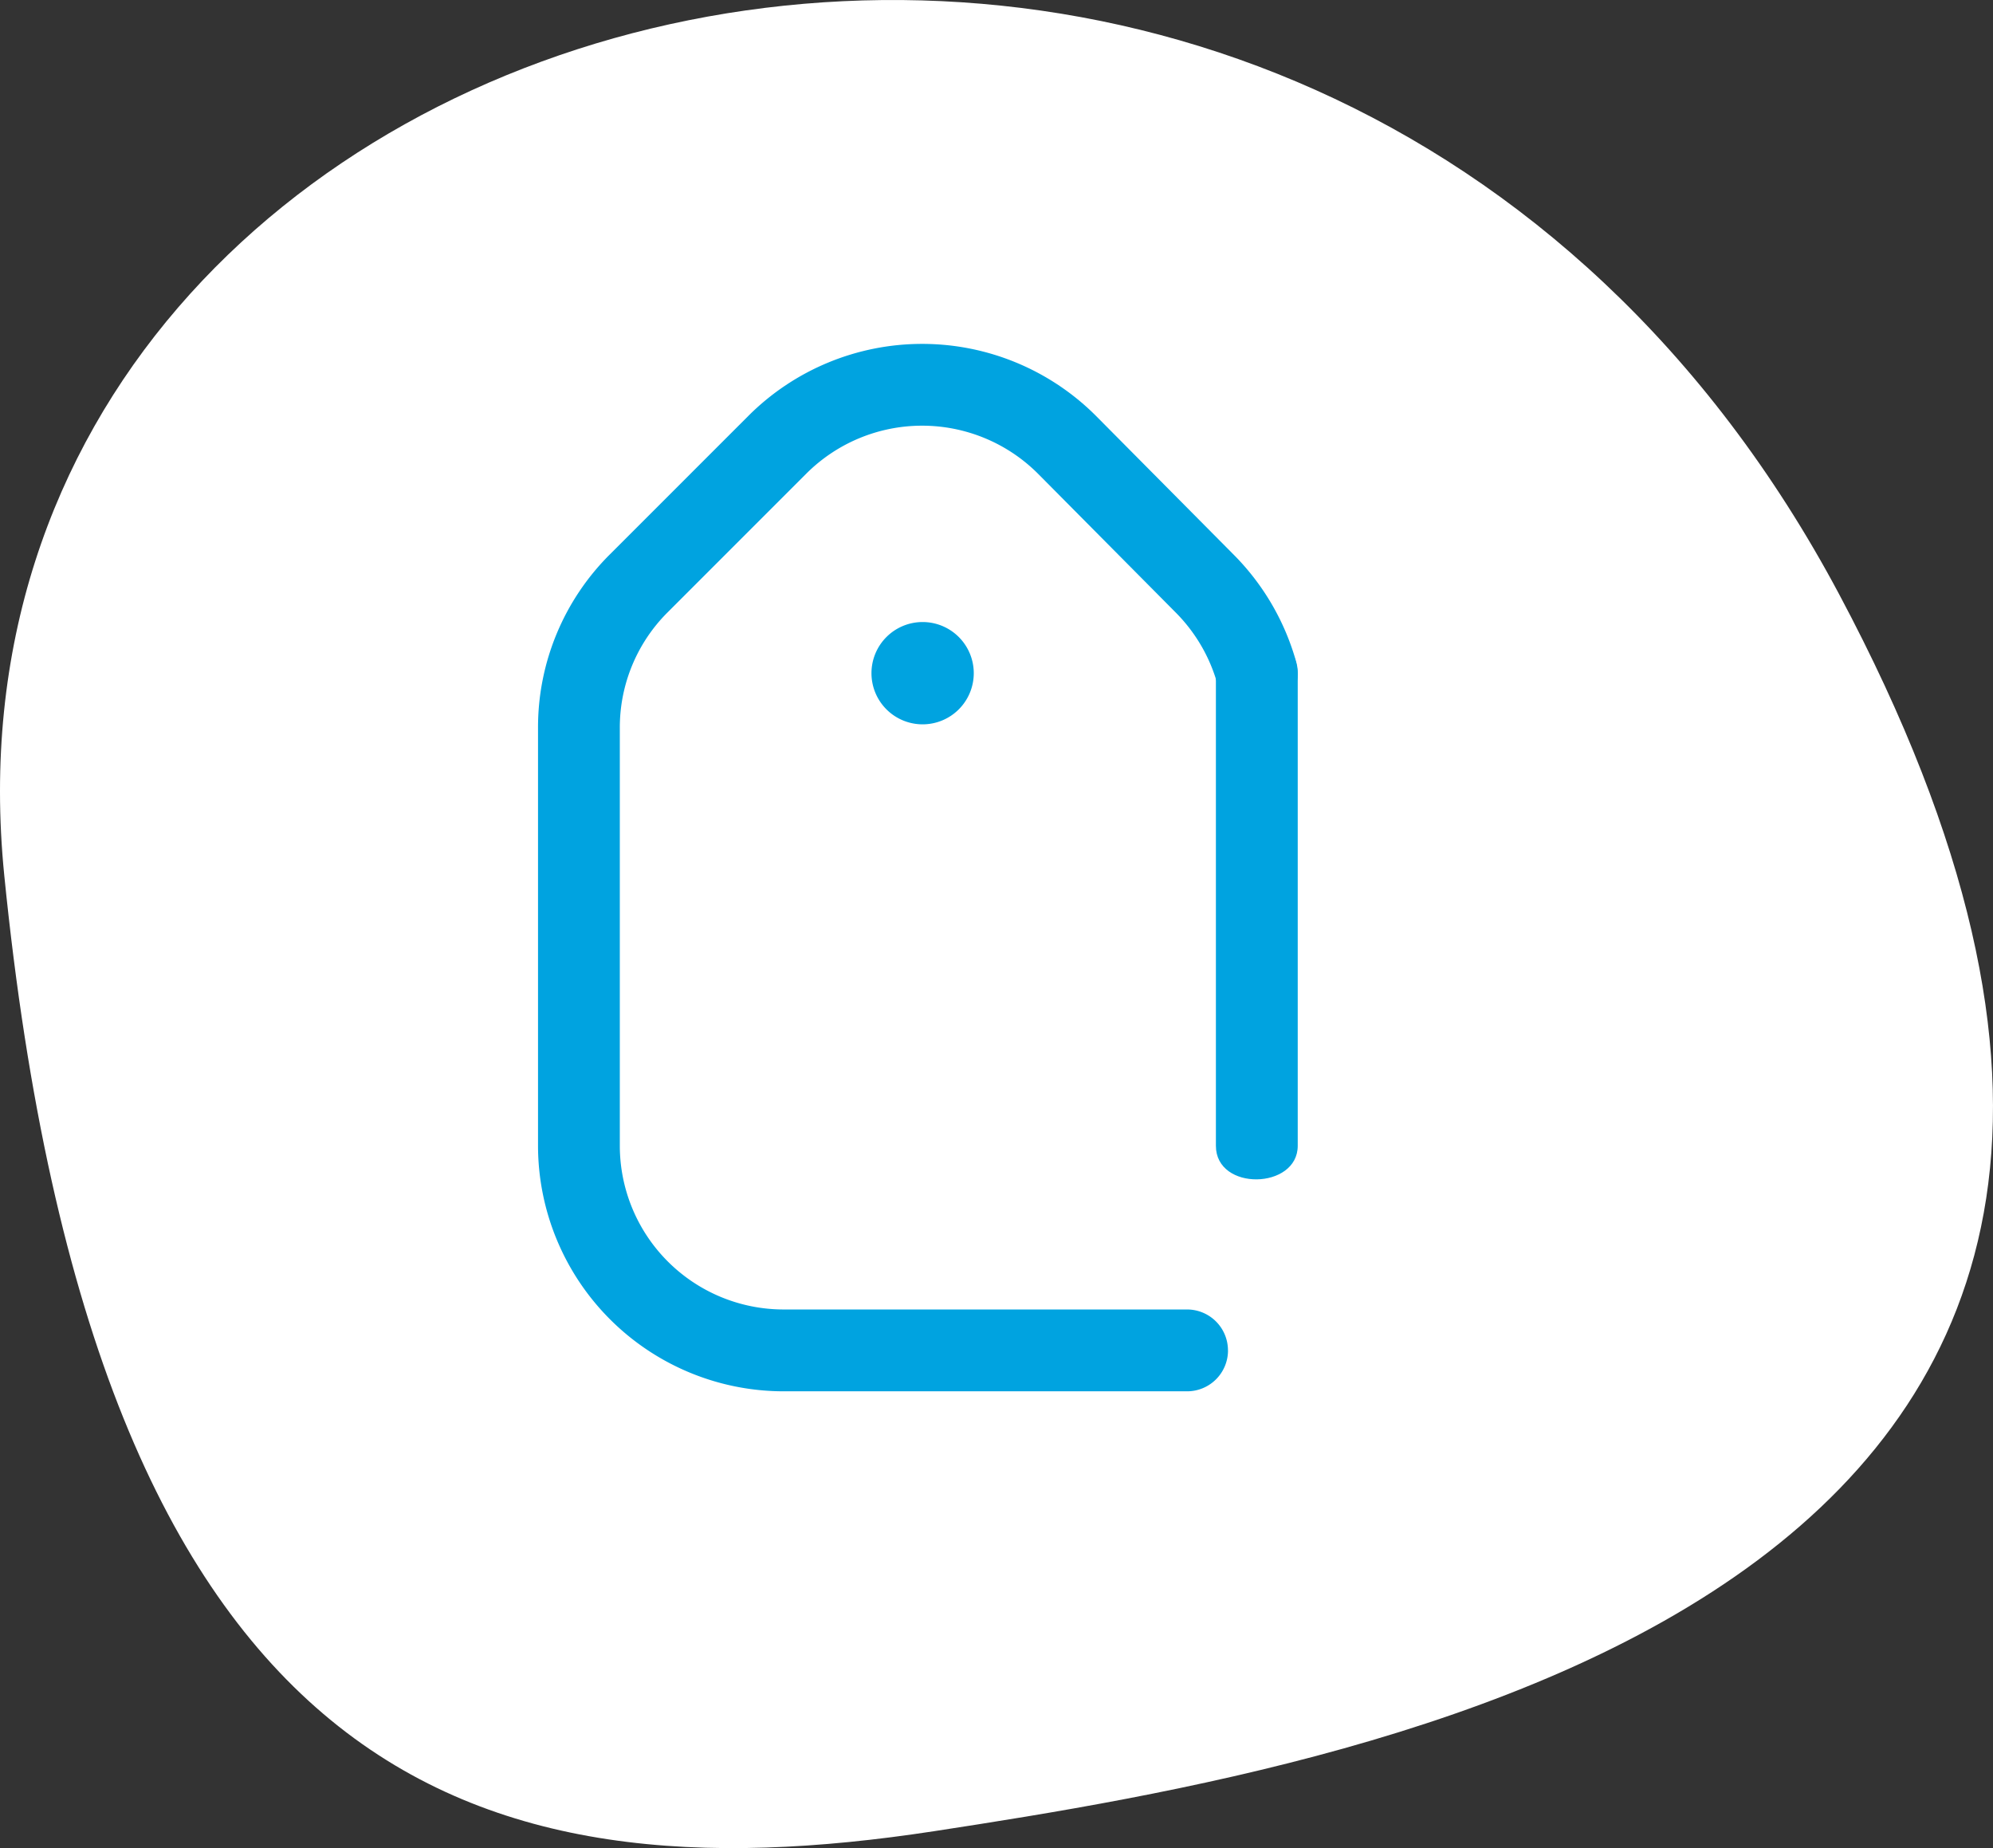
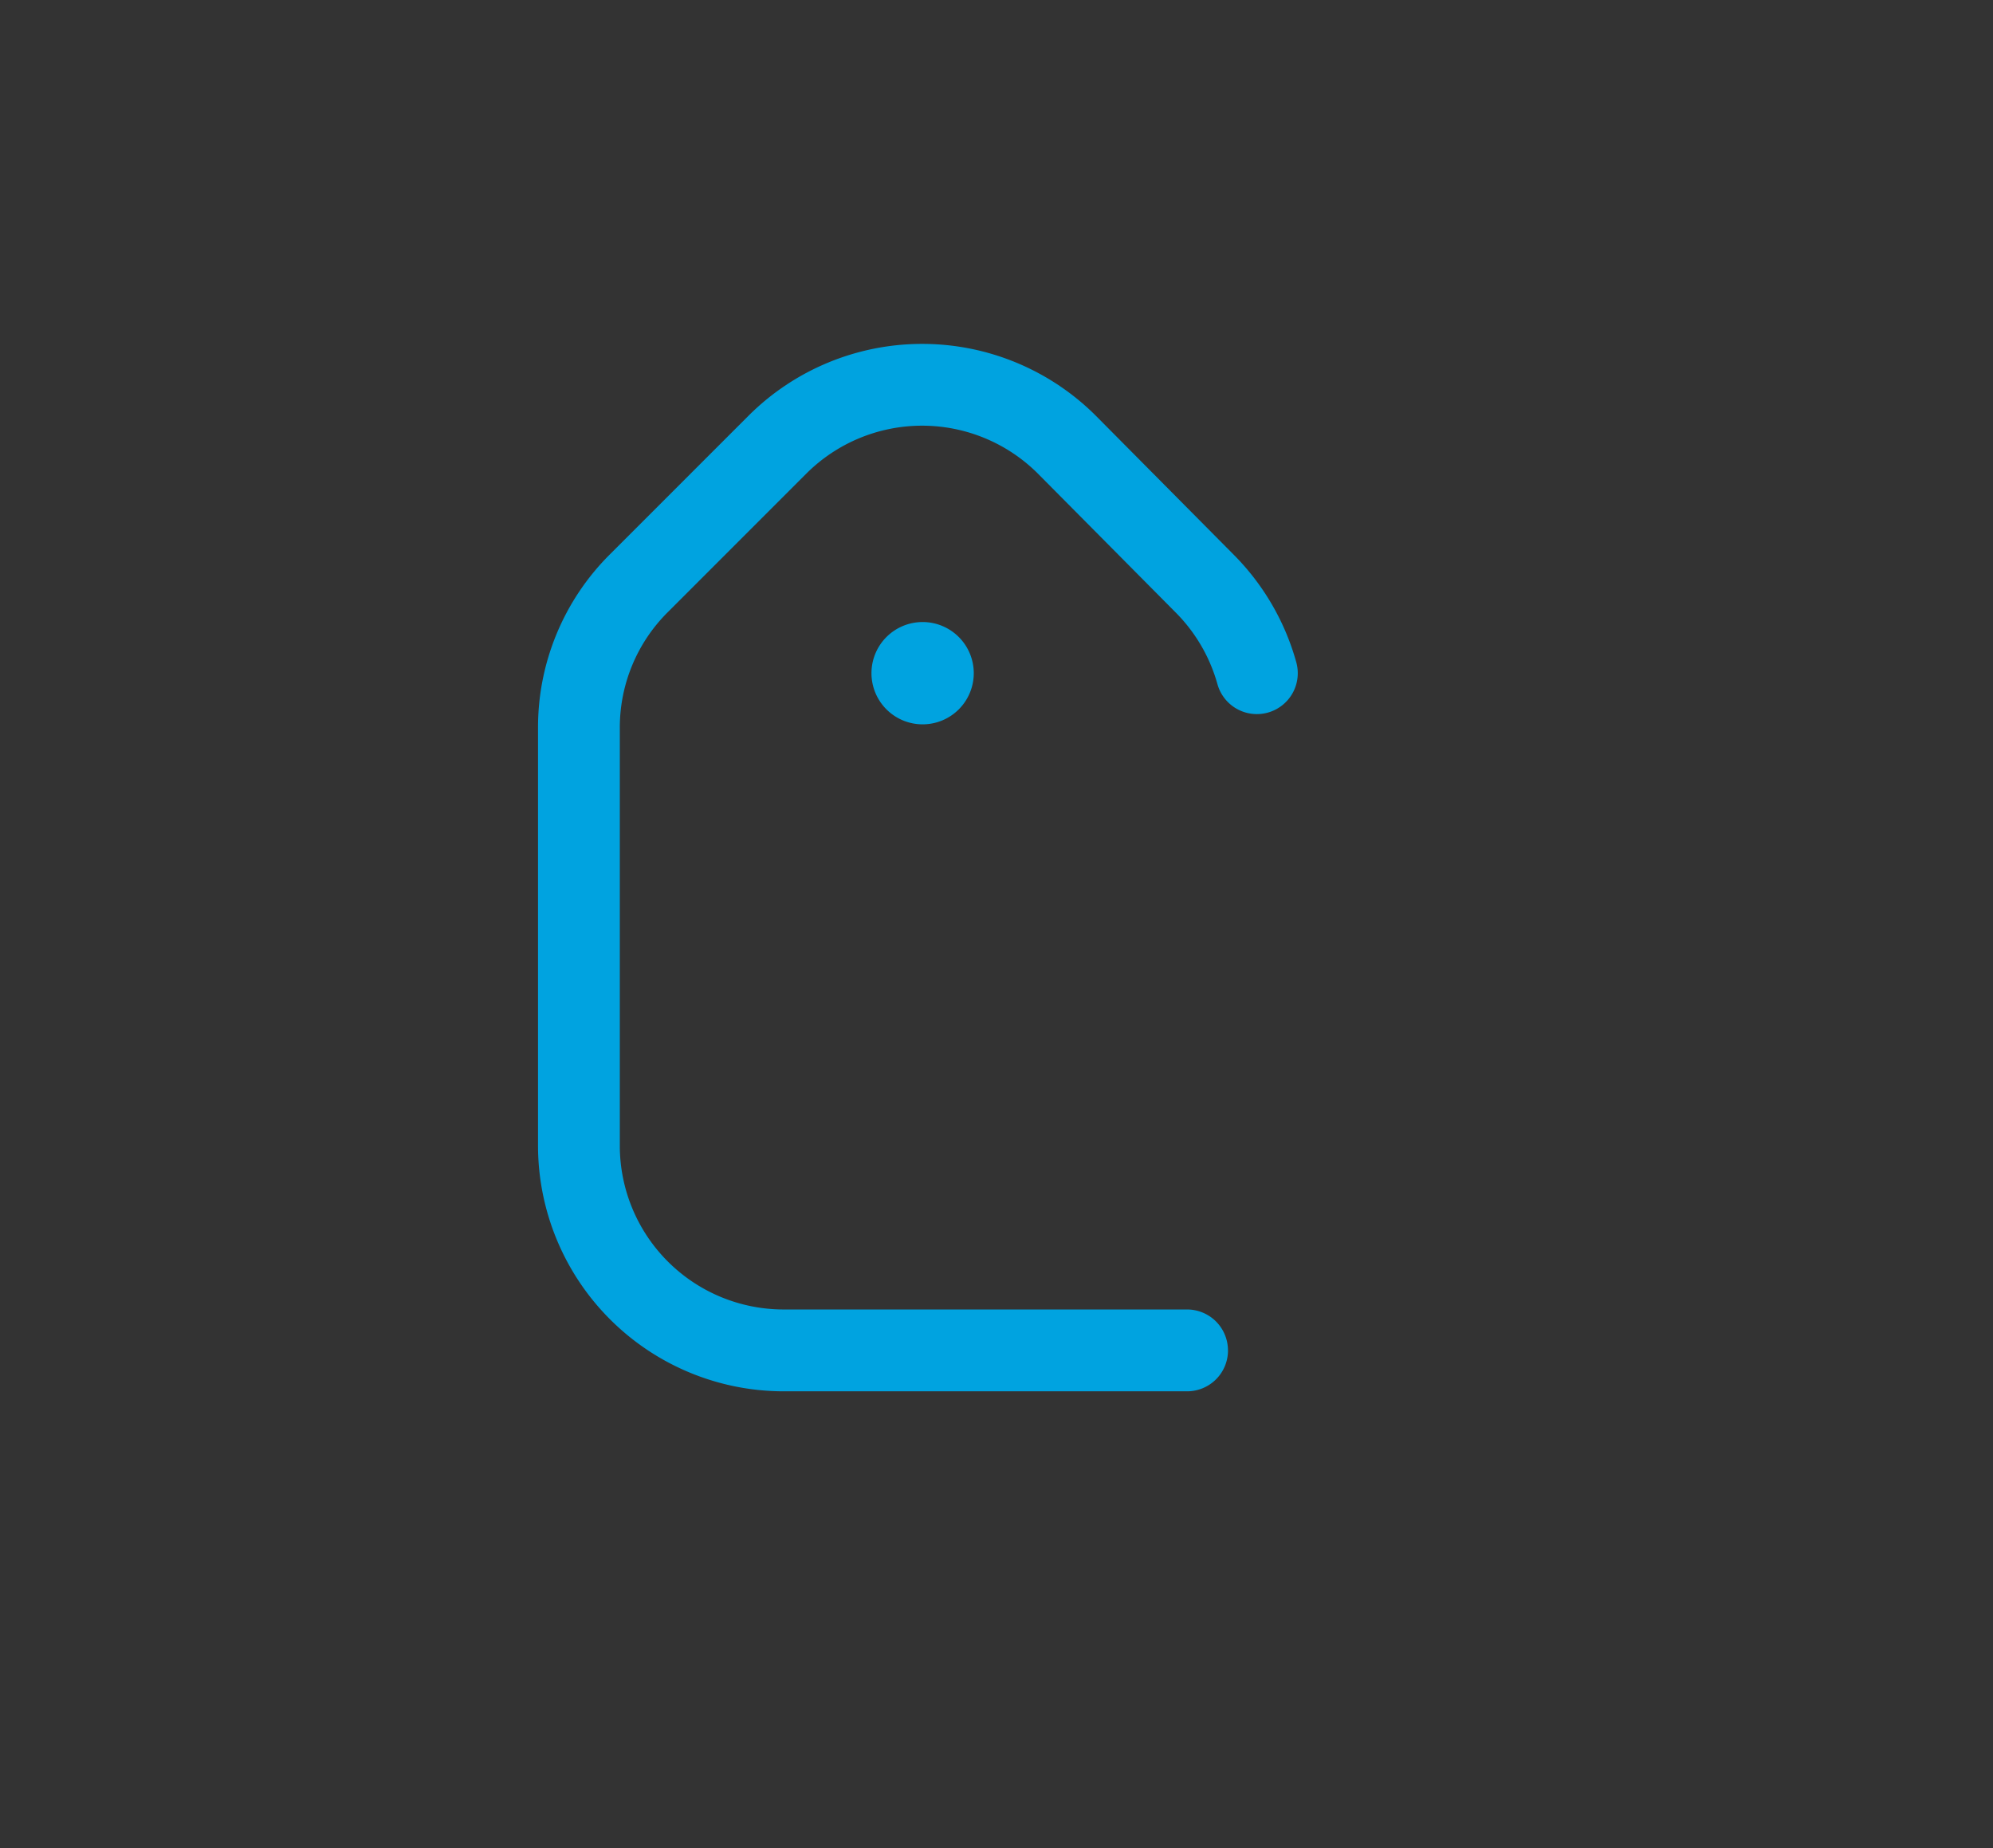
<svg xmlns="http://www.w3.org/2000/svg" width="156.484" height="145.1" viewBox="0 0 156.484 145.1">
  <rect x="0" y="0" width="156.484" height="145.1" fill="#333333" stroke="none" />
  <g id="Group_1891" data-name="Group 1891" transform="translate(-216.44 -1741)">
-     <path id="Path_1225" data-name="Path 1225" d="M83.155,1.327C47.136,6.84-29.6,20.186,12.071,98.428S163.3,147.756,156.15,76.382,119.175-4.184,83.155,1.327Z" transform="translate(372.924 1886.101) rotate(180)" fill="#fff" />
    <g id="Group_1746" data-name="Group 1746" transform="translate(0 -2005)">
      <g id="Group_1738" data-name="Group 1738" transform="translate(258.681 3773)">
        <g id="Group_1737" data-name="Group 1737" transform="translate(0 0)">
          <path id="Path_1230" data-name="Path 1230" d="M-1099.825,308.934a3.212,3.212,0,0,0-3.213-3.213h-31.686a12.865,12.865,0,0,1-12.851-12.851V260.063a12.767,12.767,0,0,1,3.764-9.087l10.885-10.886a12.864,12.864,0,0,1,18.165-.008l10.809,10.894a12.882,12.882,0,0,1,3.3,5.647,3.213,3.213,0,0,0,3.955,2.236,3.212,3.212,0,0,0,2.236-3.955,19.313,19.313,0,0,0-4.933-8.463l-10.81-10.895a19.3,19.3,0,0,0-27.261,0l-10.886,10.886a19.152,19.152,0,0,0-5.646,13.63V292.87a19.3,19.3,0,0,0,19.276,19.276h31.686a3.212,3.212,0,0,0,3.213-3.212Zm-23.975-57.186a4.016,4.016,0,0,0-4.016,4.016,4.016,4.016,0,0,0,4.016,4.016,4.016,4.016,0,0,0,4.016-4.016,4.016,4.016,0,0,0-4.016-4.016Zm0,0" transform="translate(1154 -229.91)" fill="#00a3e0" />
        </g>
      </g>
      <g id="Group_1745" data-name="Group 1745" transform="translate(258.681 3773)">
        <g id="Group_1737-2" data-name="Group 1737" transform="translate(0 0)">
-           <path id="Path_1230-2" data-name="Path 1230" d="M-1100.772,292.871V256.09c0-3.432,6.425-5.149,6.425,0v36.78C-1094.346,296.307-1100.772,296.459-1100.772,292.871Z" transform="translate(1154 -229.91)" fill="#00a3e0" />
-         </g>
+           </g>
      </g>
    </g>
  </g>
</svg>